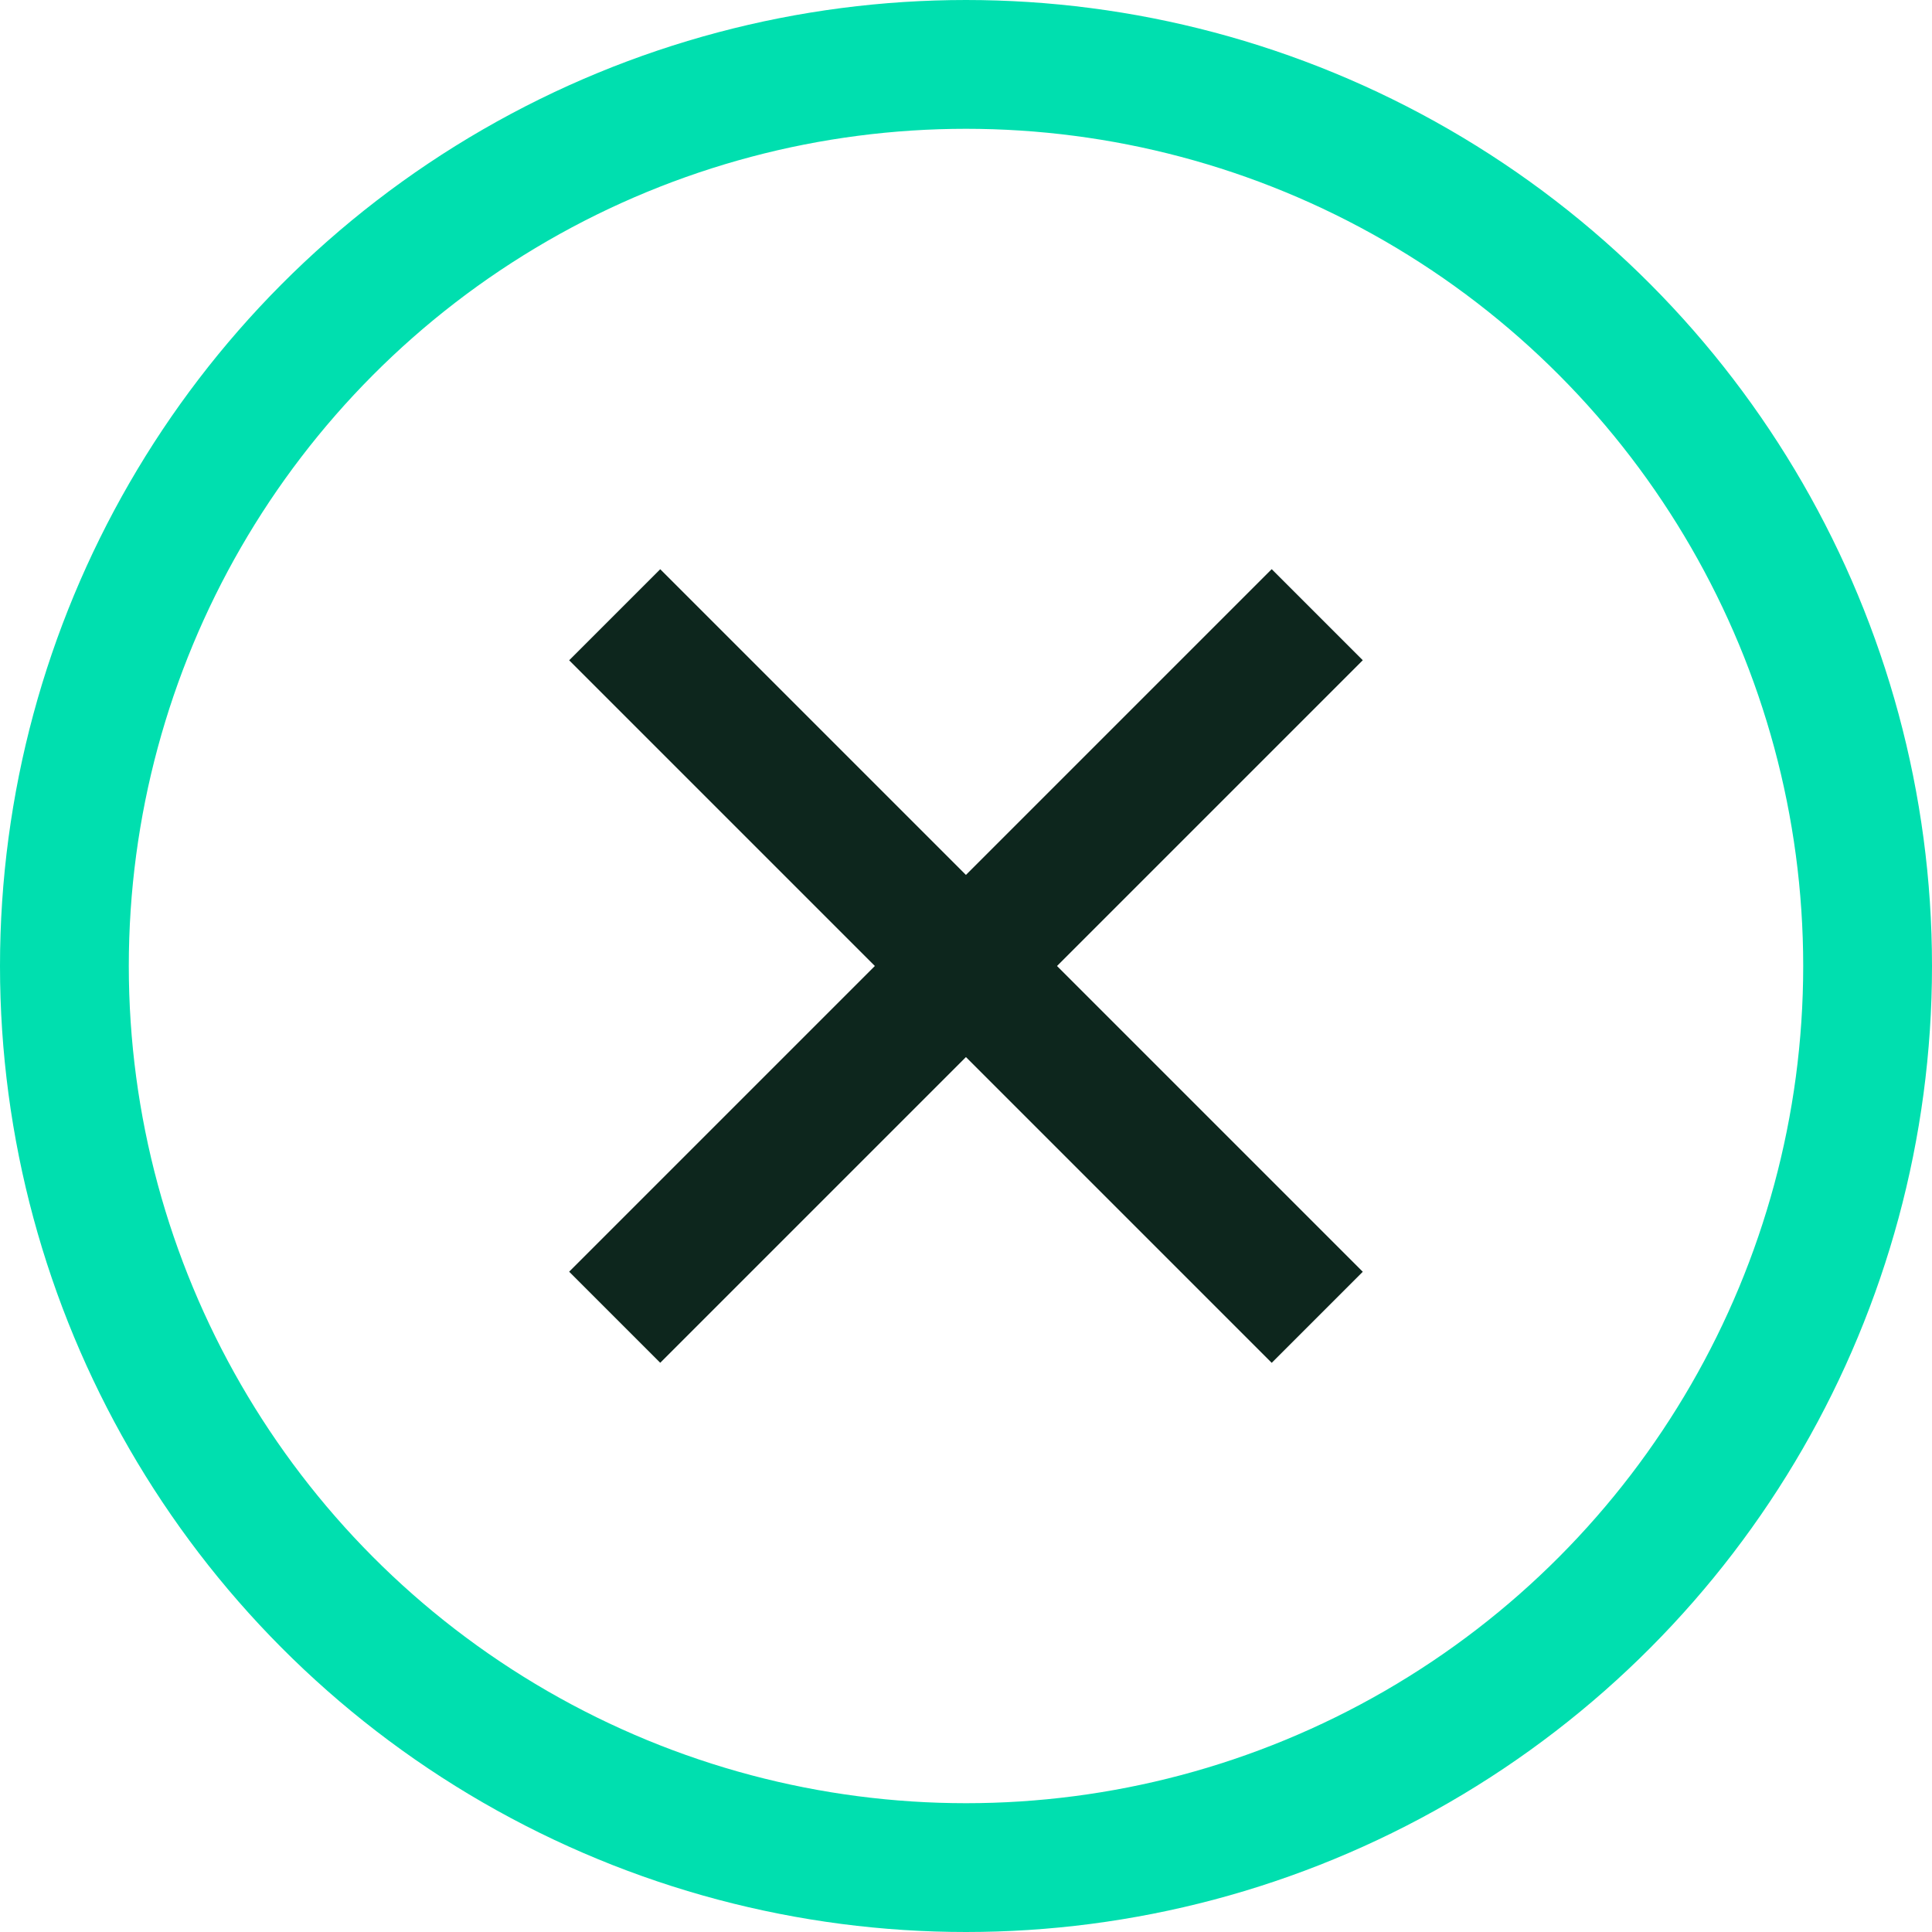
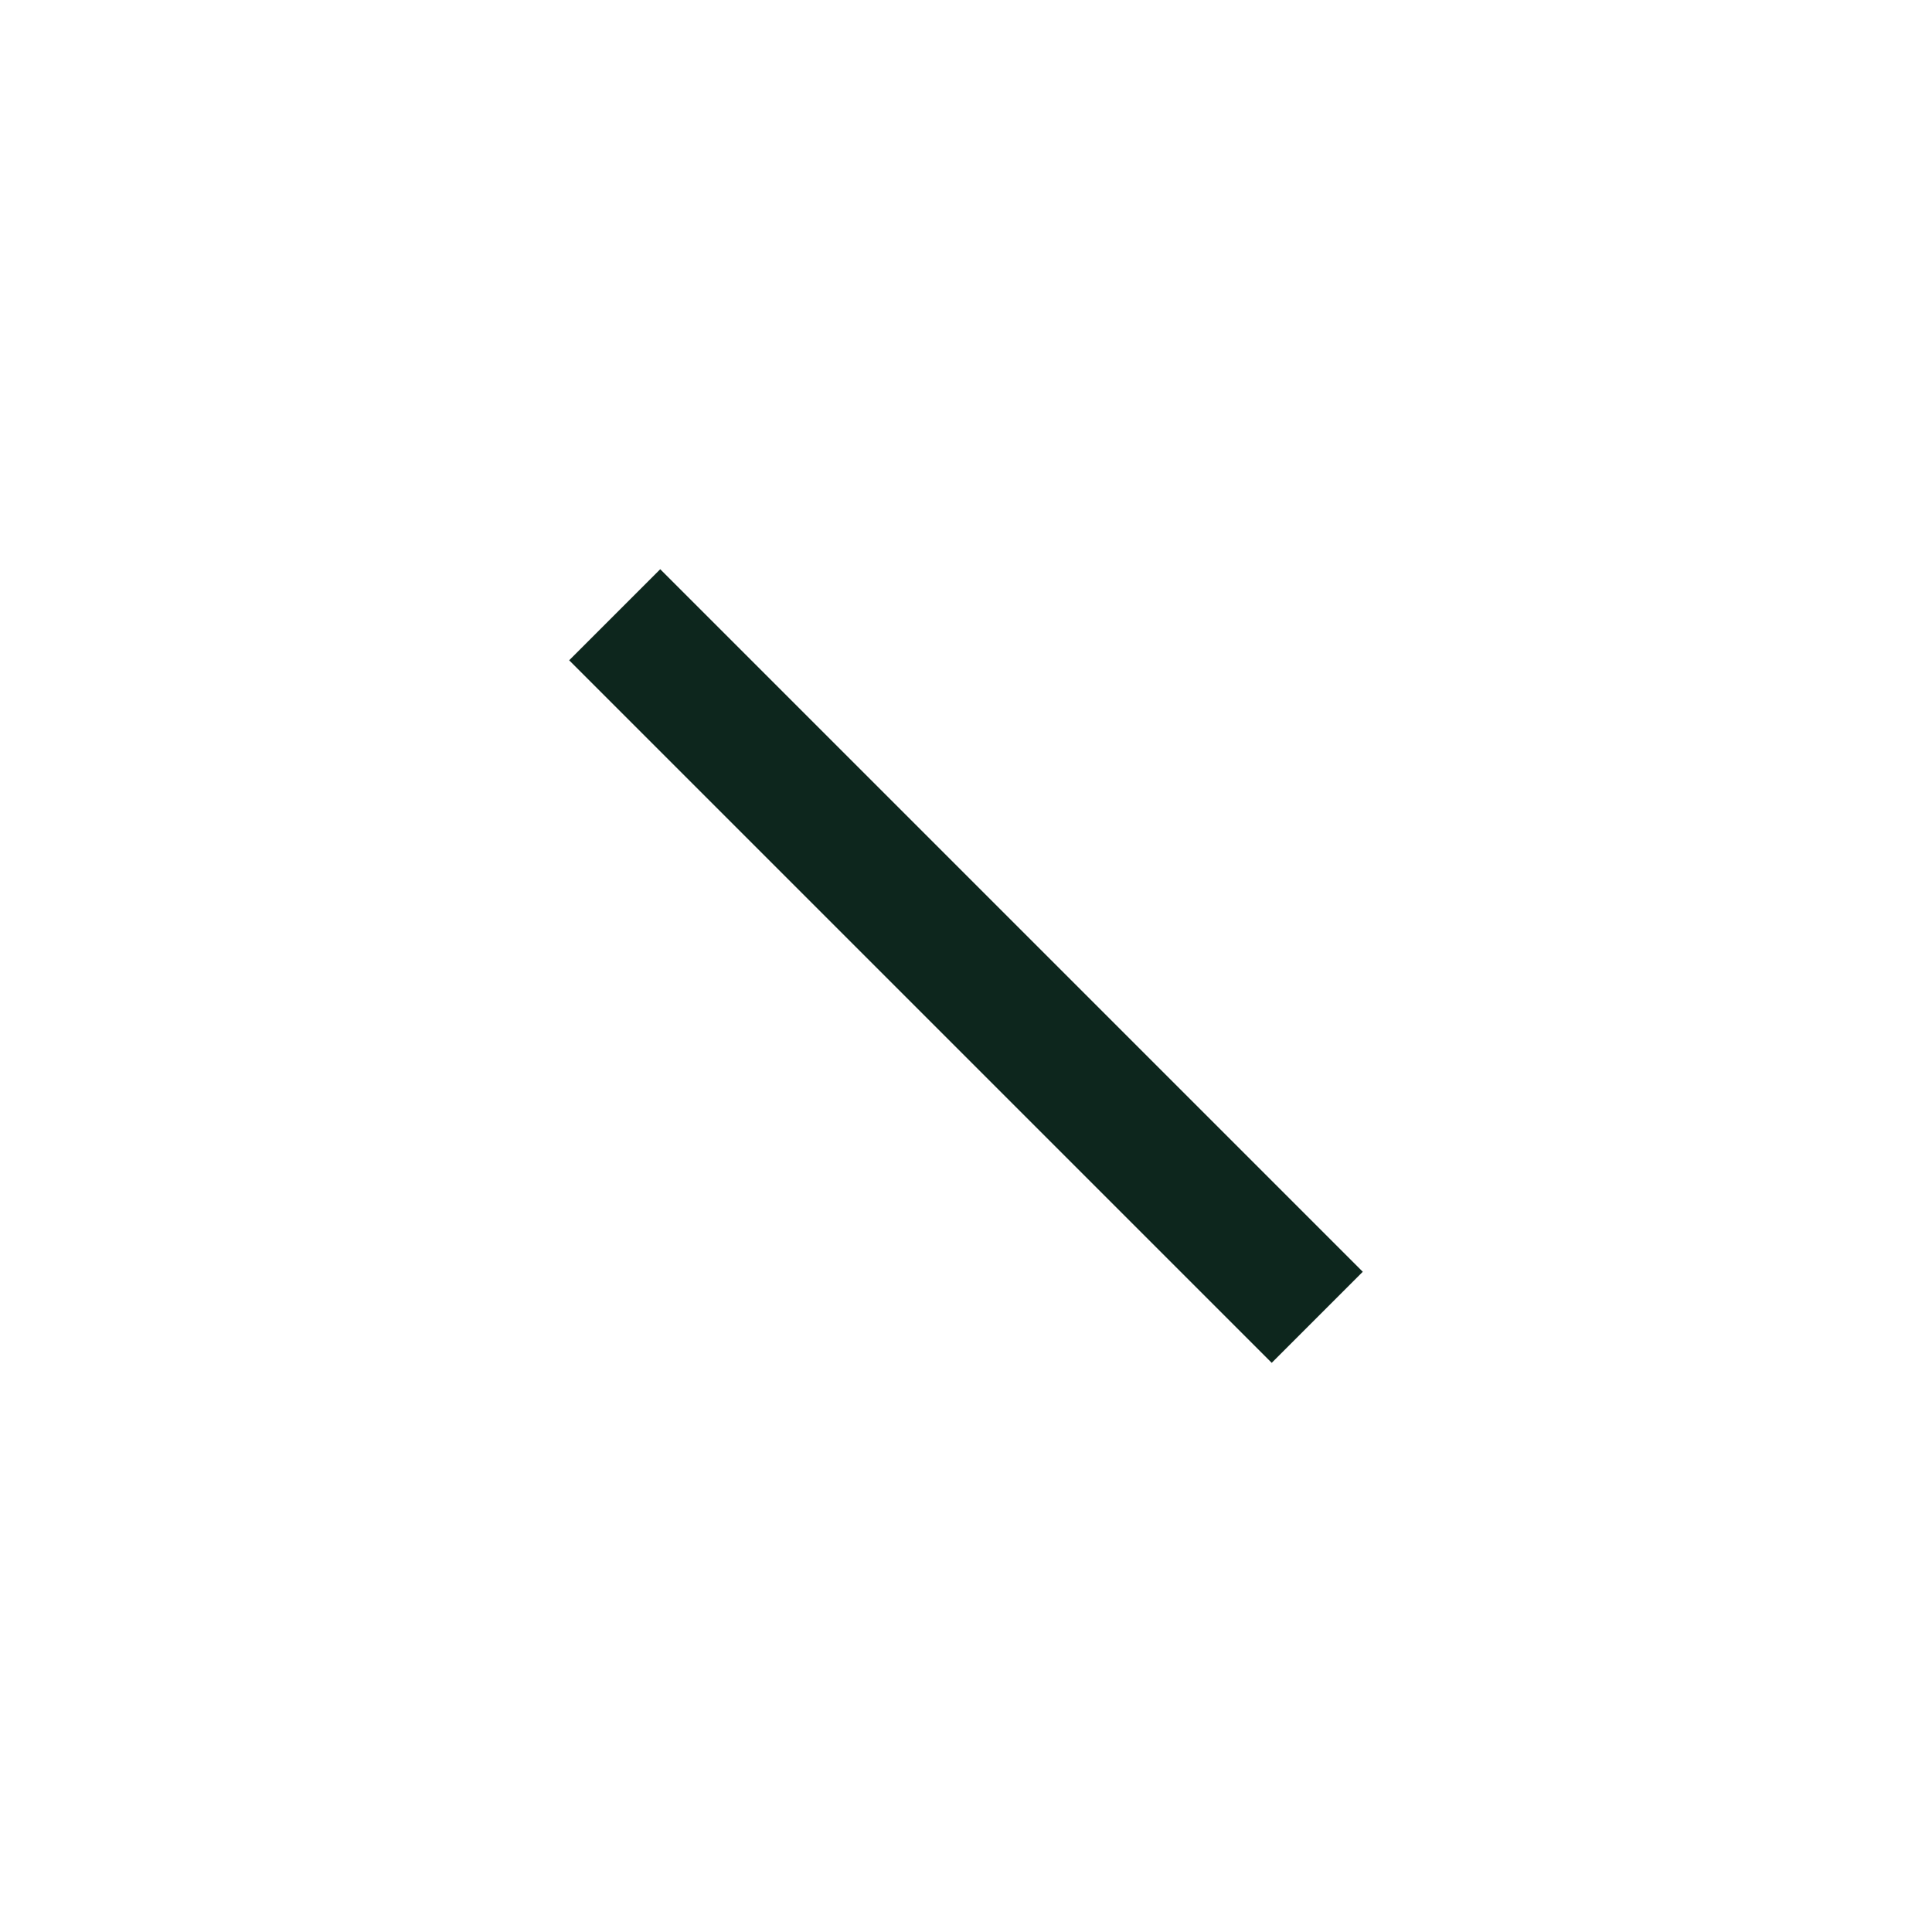
<svg xmlns="http://www.w3.org/2000/svg" width="30" height="30" viewBox="0 0 30 30" fill="none">
-   <path d="M20.454 9.545L9.545 20.454" stroke="#0D261D" stroke-width="2" />
  <path d="M9.545 9.546L20.454 20.455" stroke="#0D261D" stroke-width="2" />
-   <circle cx="15" cy="15" r="14" stroke="#00DFAF" stroke-width="2" />
</svg>